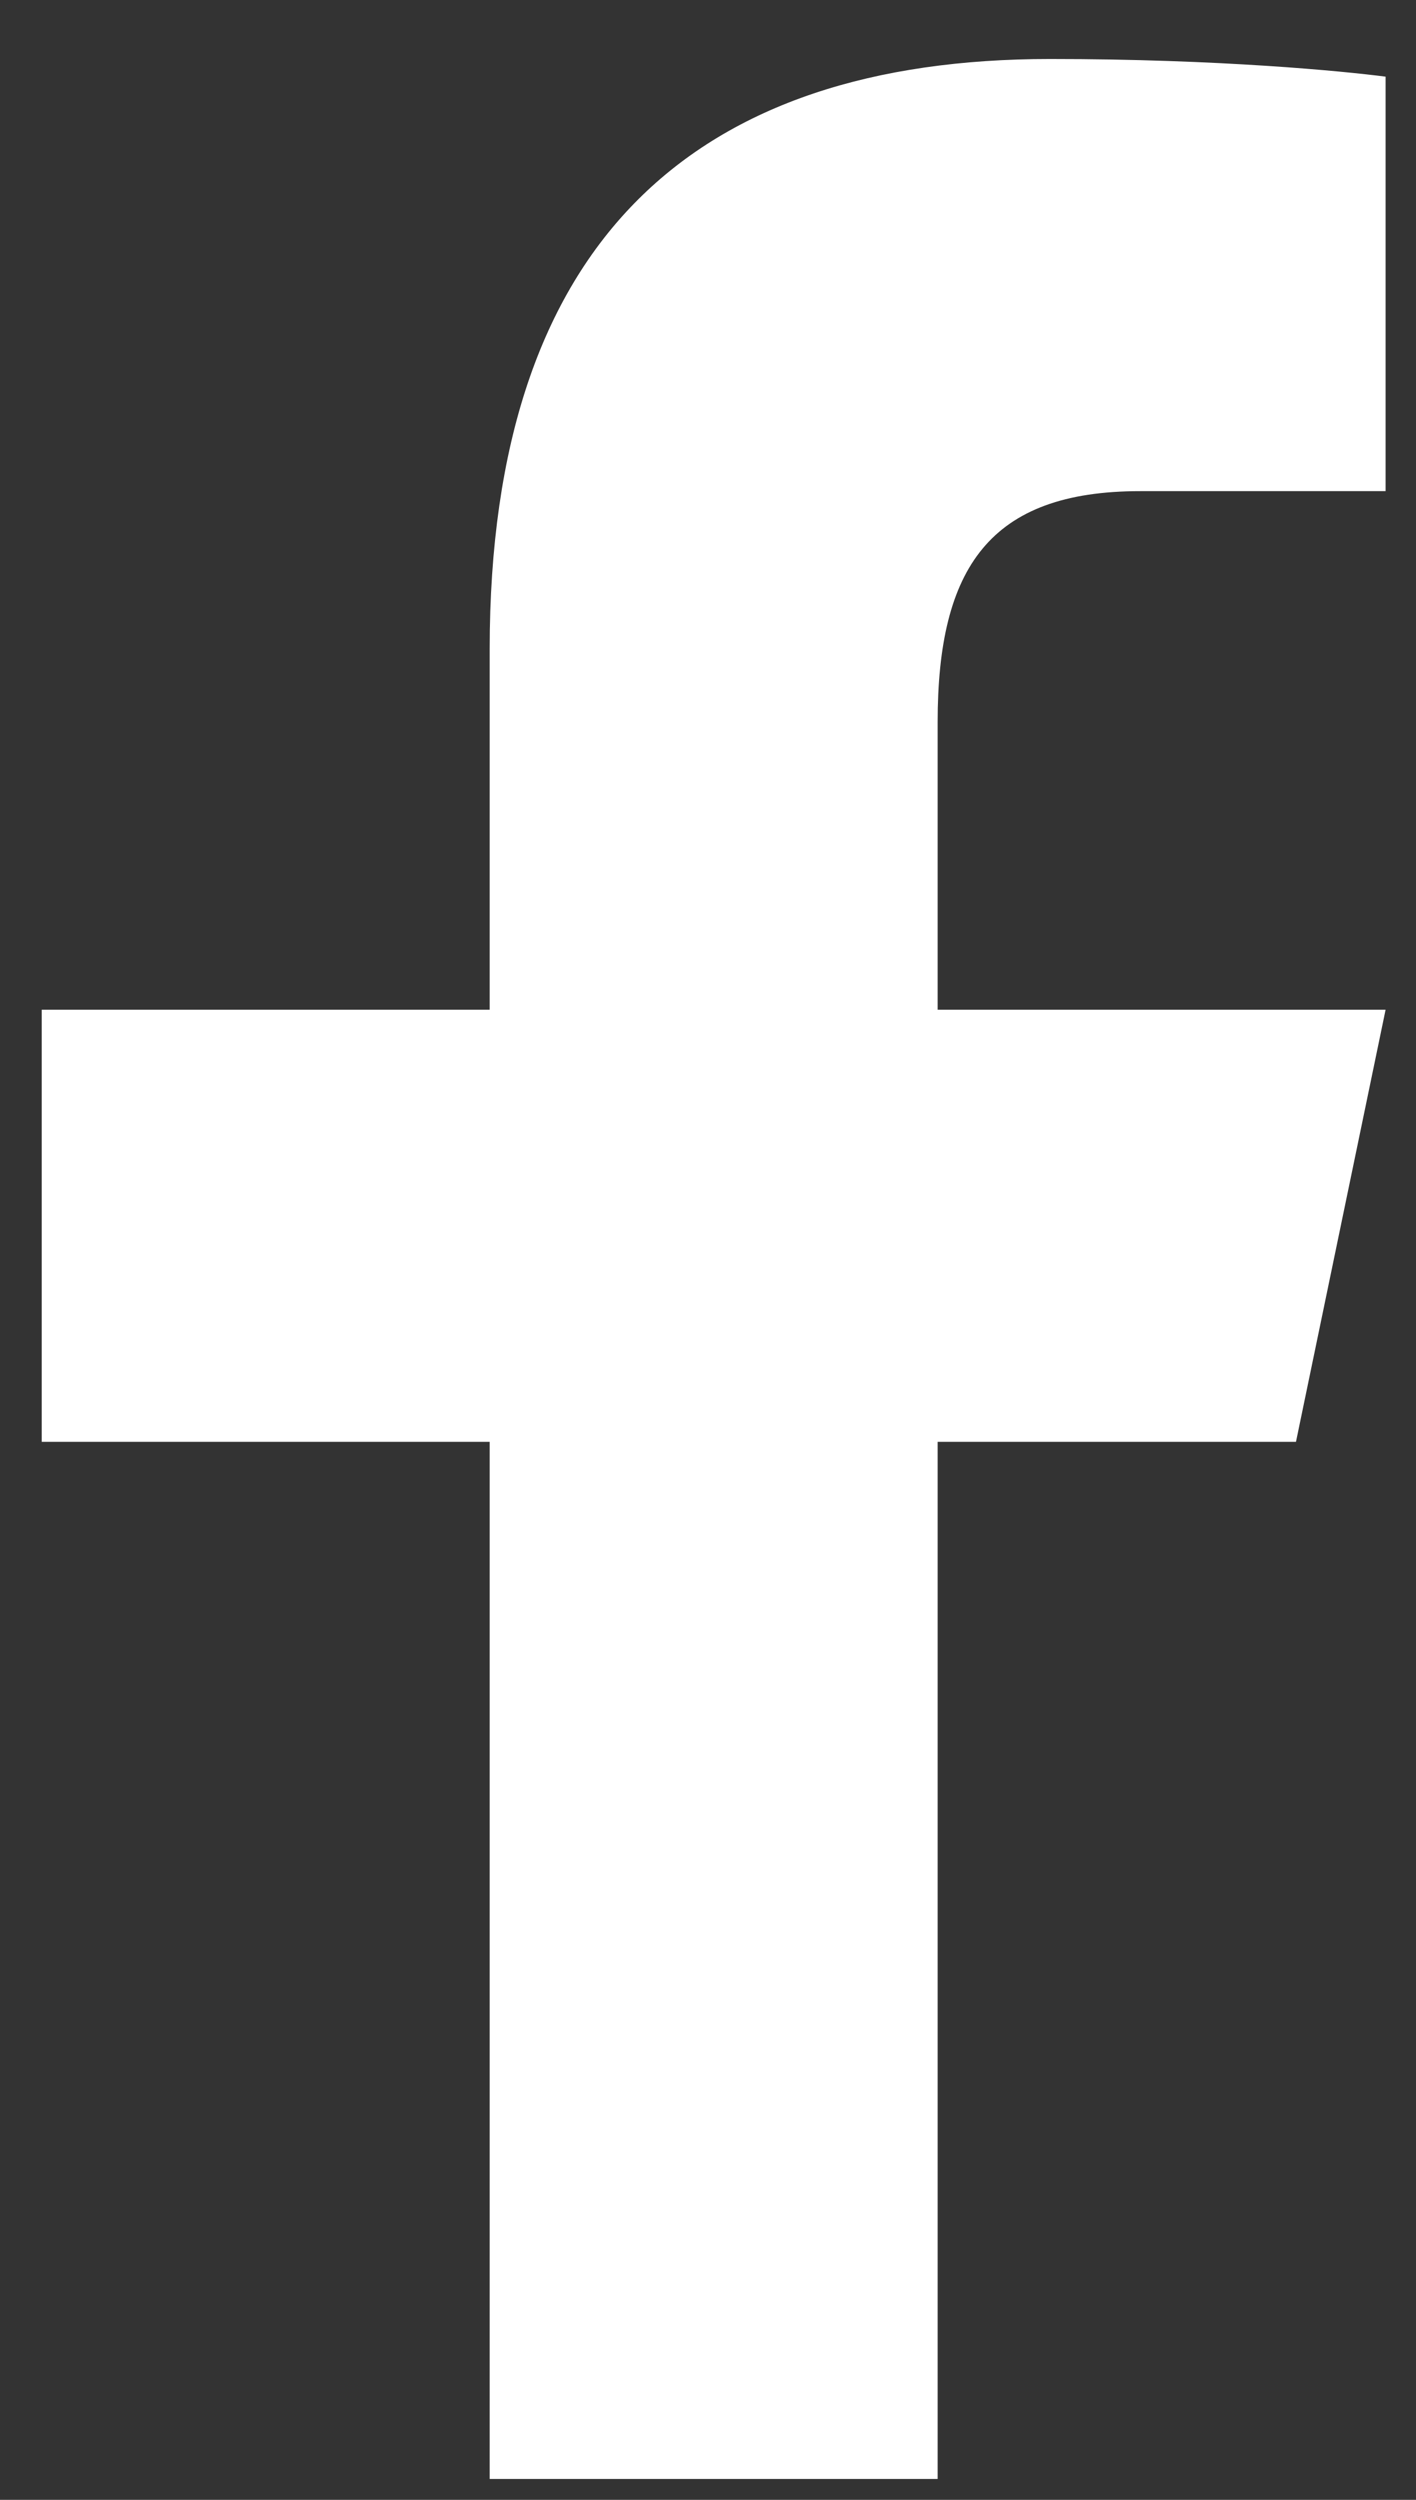
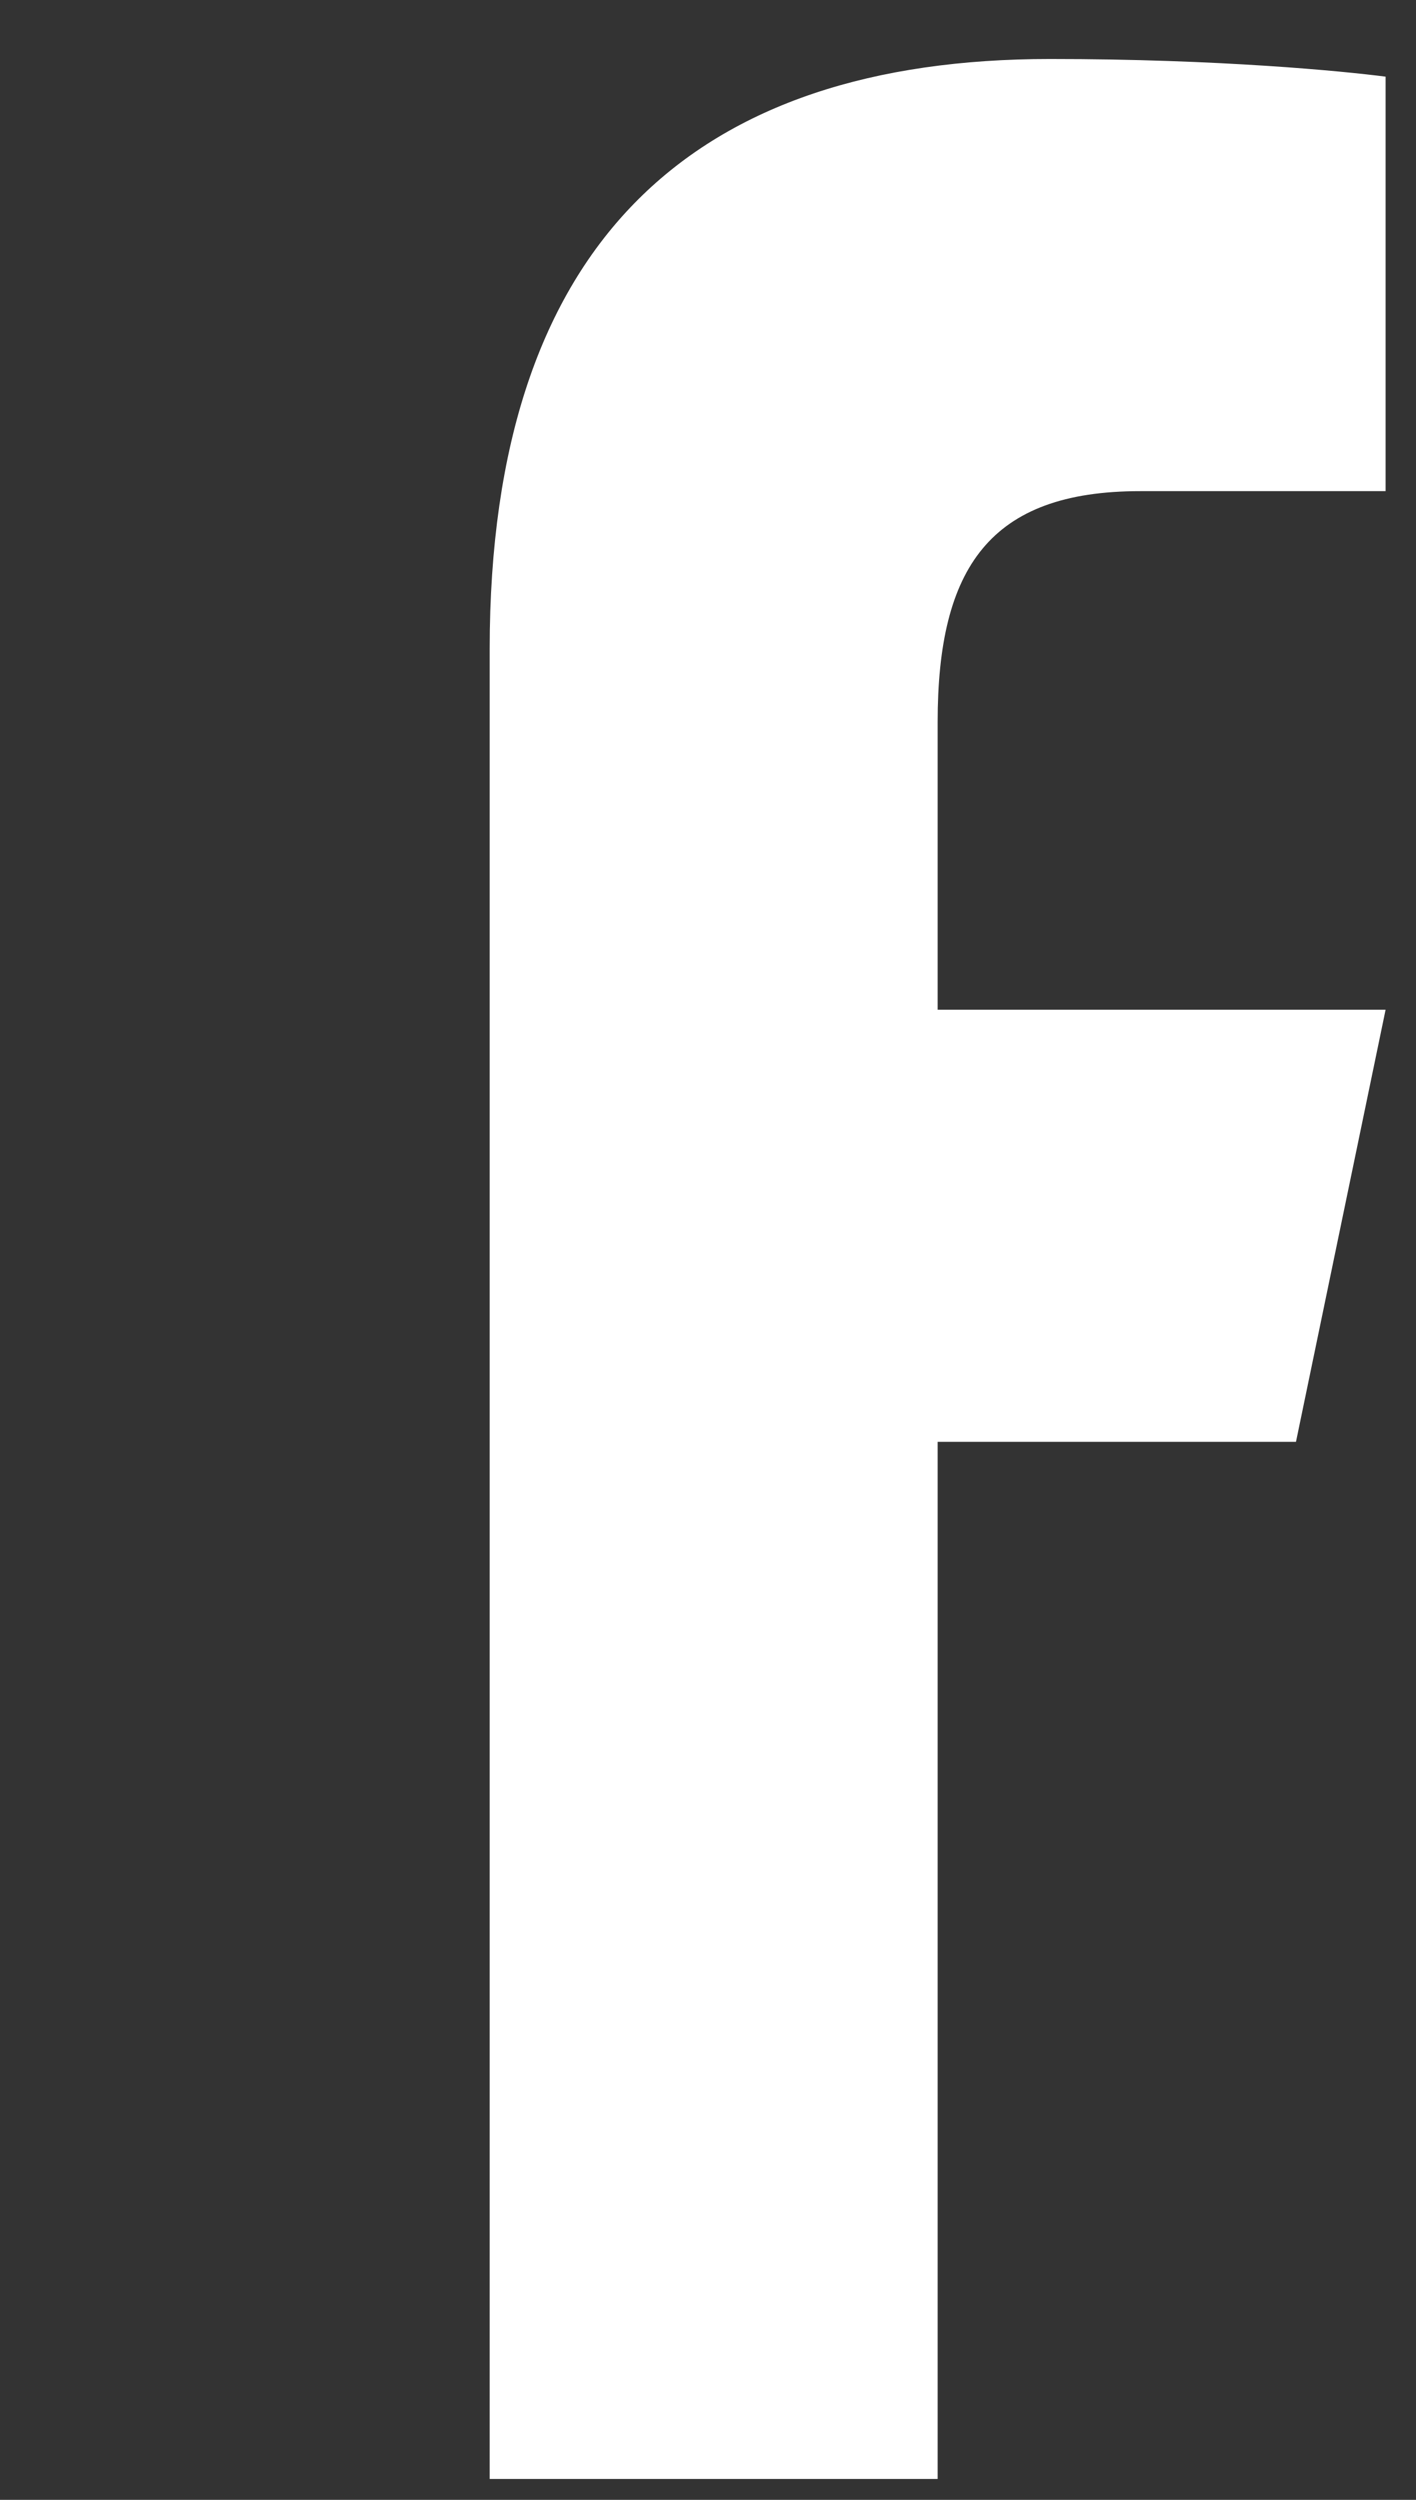
<svg xmlns="http://www.w3.org/2000/svg" width="17" height="30" viewBox="0 0 17 30" fill="none">
  <rect x="0" y="0" width="17" height="30" fill="#333333" stroke="none" />
-   <path d="M16.635 0.92V5.894H13.688C11.884 5.894 11.257 6.812 11.257 8.665V12.117H16.635L15.559 17.303H11.257V29.749H5.879V17.303H0.501V12.117H5.879V7.788C5.879 2.867 8.366 0.708 12.606 0.708C14.64 0.708 16.125 0.854 16.635 0.92Z" fill="white" />
+   <path d="M16.635 0.92V5.894H13.688C11.884 5.894 11.257 6.812 11.257 8.665V12.117H16.635L15.559 17.303H11.257V29.749H5.879V17.303V12.117H5.879V7.788C5.879 2.867 8.366 0.708 12.606 0.708C14.64 0.708 16.125 0.854 16.635 0.92Z" fill="white" />
</svg>